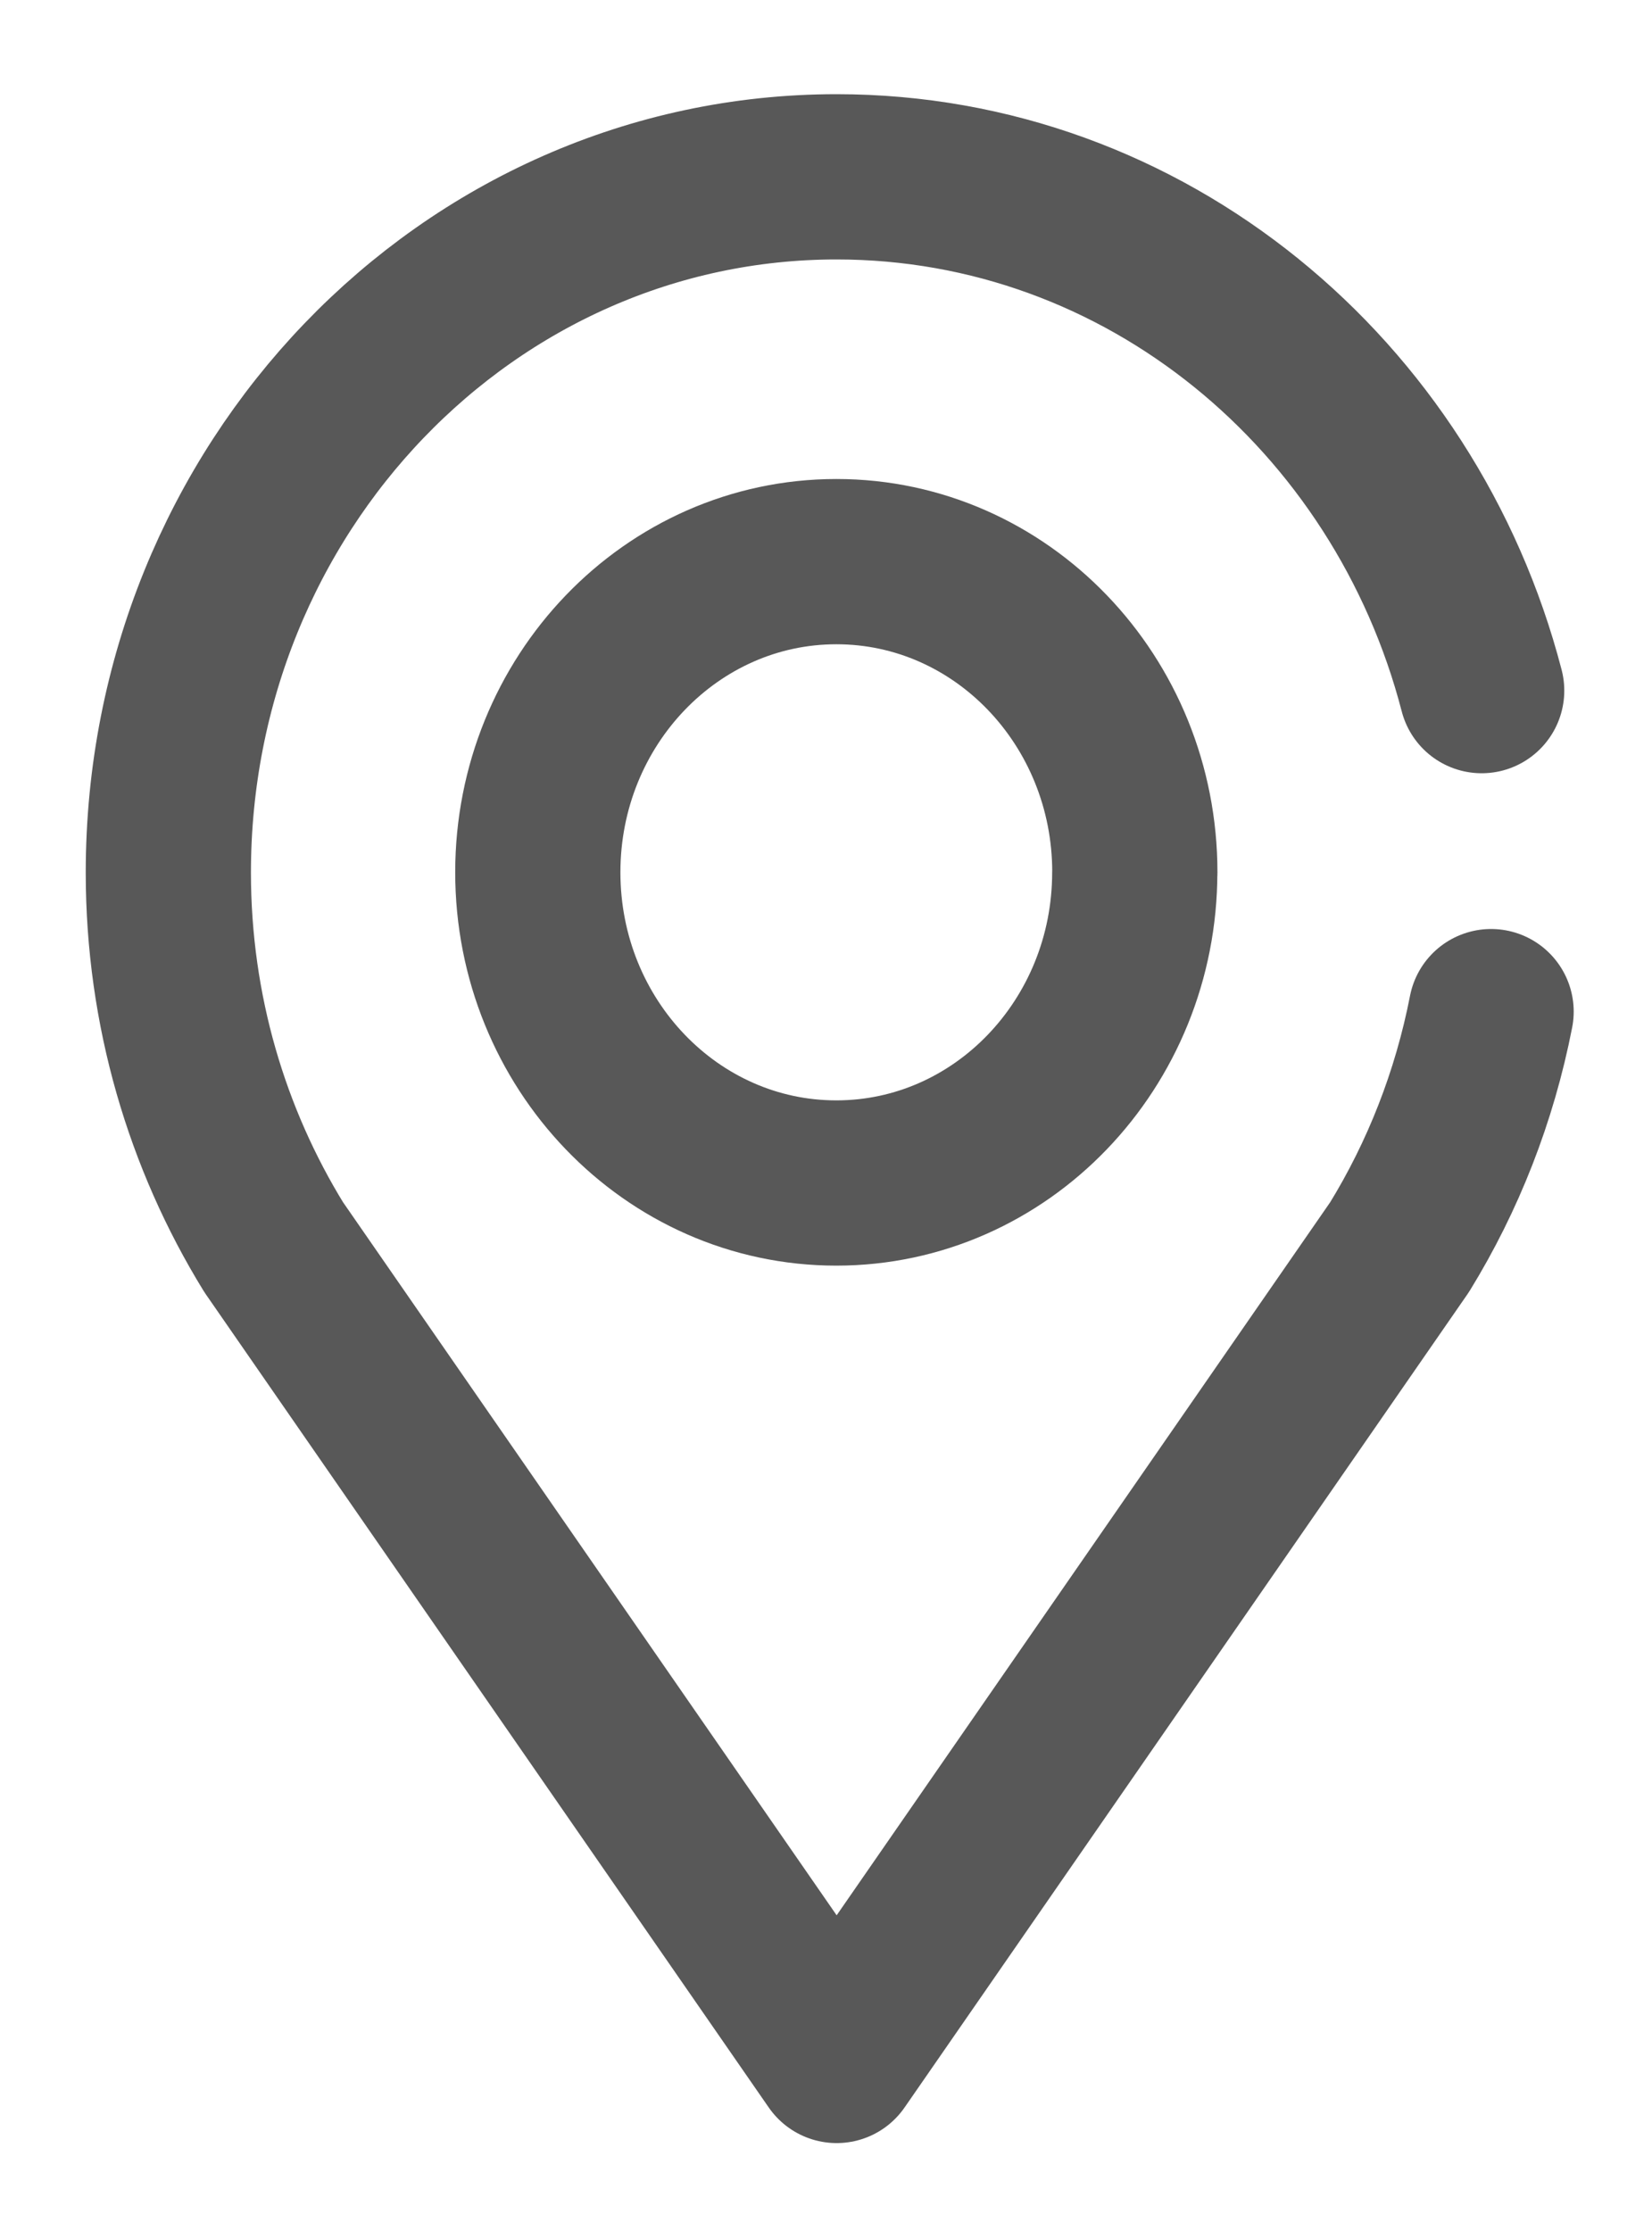
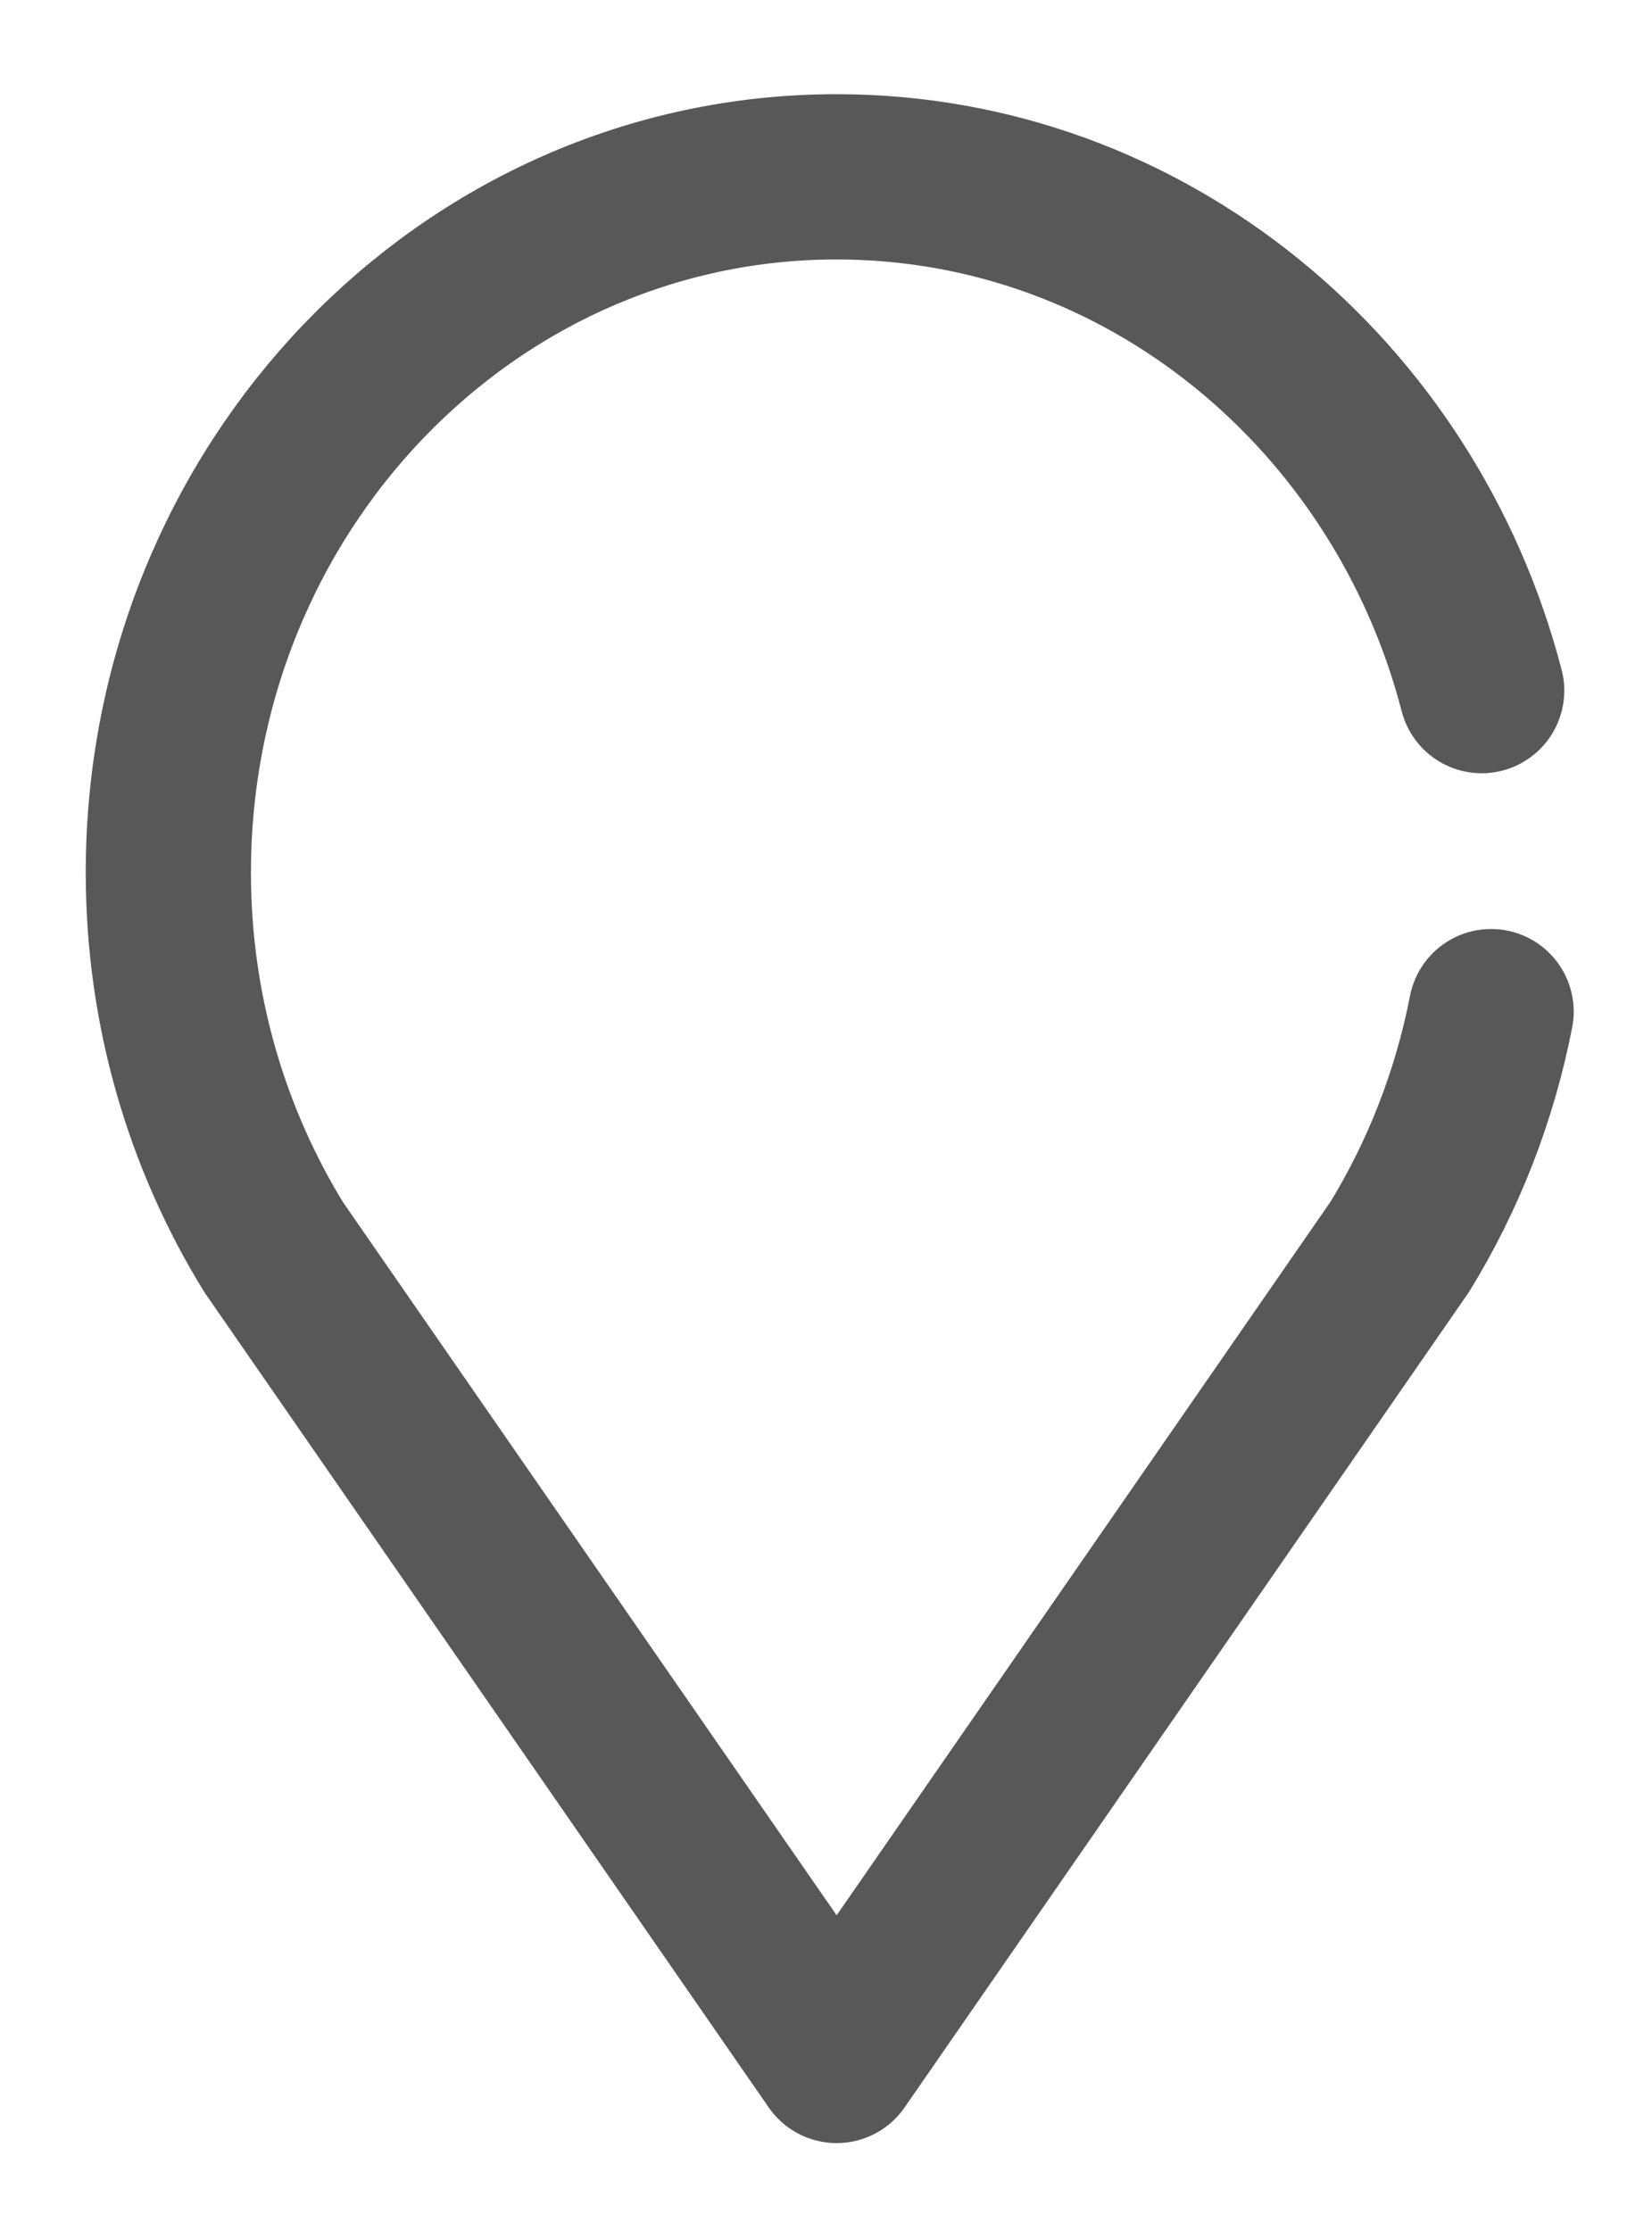
<svg xmlns="http://www.w3.org/2000/svg" width="20" height="27" viewBox="0 0 20 27">
  <g stroke-width="2" stroke="#585858" fill="none" fill-rule="evenodd" stroke-linecap="round" stroke-linejoin="round">
-     <path d="M13.738 10.557c0 2.076-1.618 3.76-3.613 3.76-1.996 0-3.614-1.684-3.614-3.76 0-2.077 1.62-3.76 3.615-3.76s3.613 1.683 3.613 3.76z" />
    <path d="M17.938 8.358c-.93-3.582-4.073-6.218-7.81-6.218-4.467 0-8.09 3.77-8.09 8.42 0 1.67.47 3.224 1.275 4.533l6.816 9.843 6.815-9.843c.527-.857.907-1.82 1.108-2.85" />
  </g>
</svg>